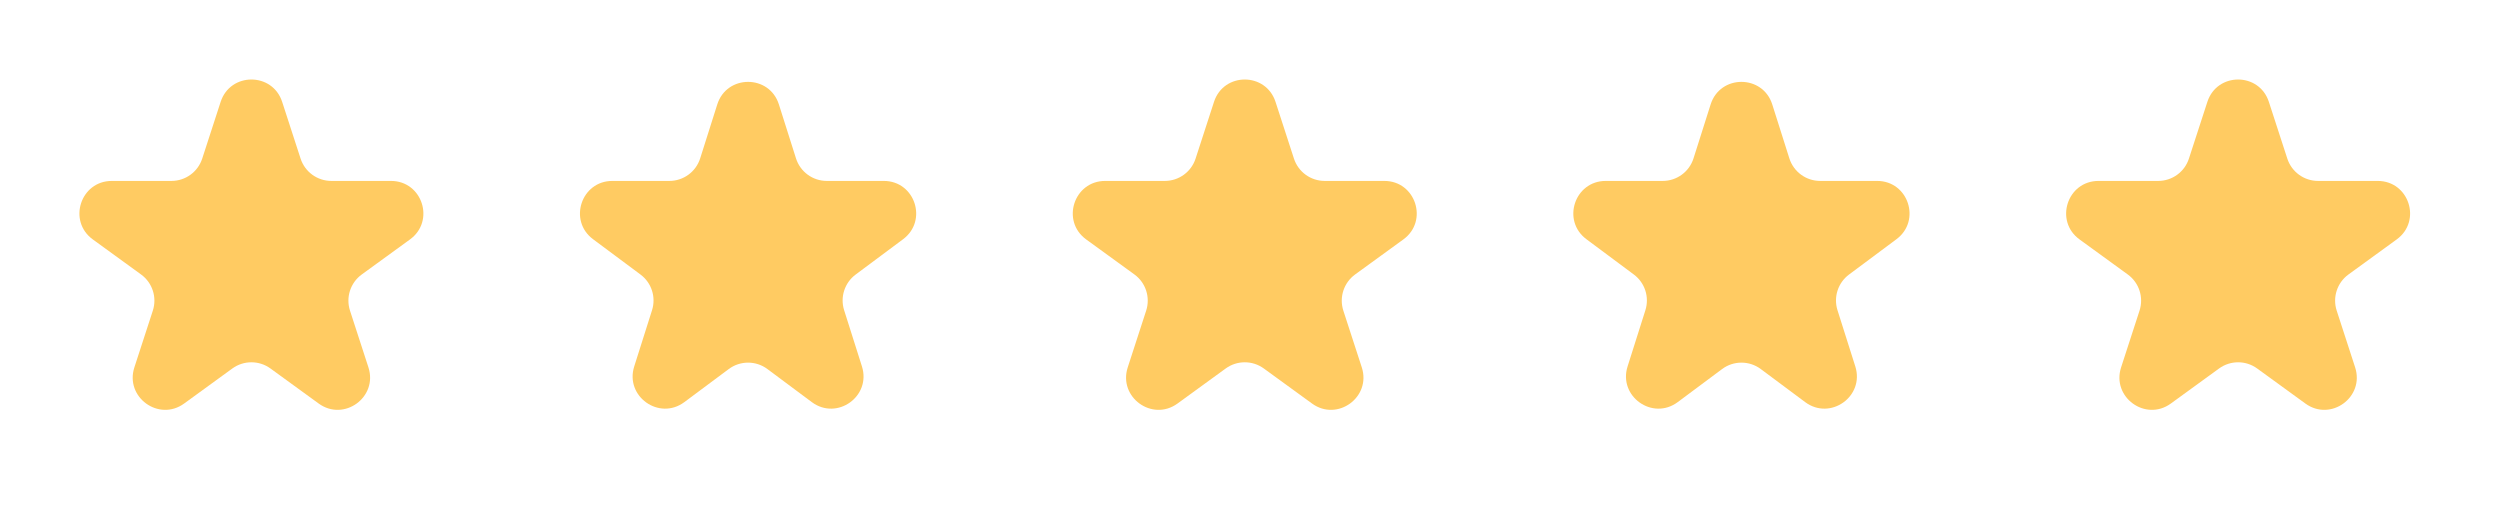
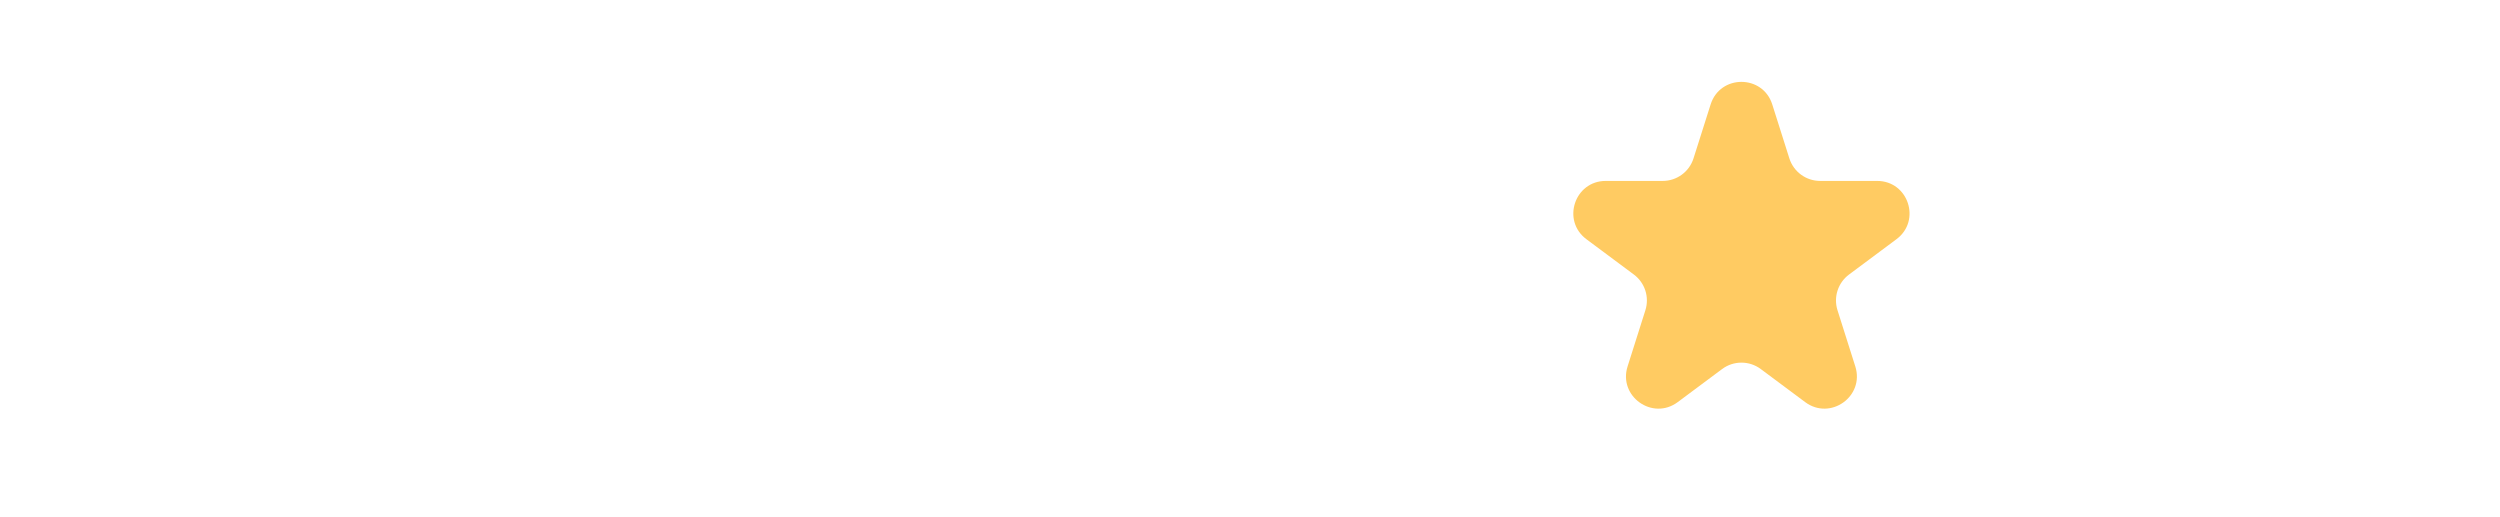
<svg xmlns="http://www.w3.org/2000/svg" width="116" height="24" viewBox="0 0 116 24" fill="none">
-   <path d="M10.238 4.726C10.688 3.344 12.643 3.344 13.092 4.726L13.947 7.359C14.148 7.977 14.724 8.395 15.374 8.395H18.142C19.596 8.395 20.2 10.255 19.024 11.109L16.785 12.736C16.259 13.118 16.039 13.796 16.24 14.414L17.095 17.046C17.544 18.428 15.962 19.578 14.787 18.724L12.547 17.096C12.021 16.715 11.309 16.715 10.783 17.096L8.544 18.724C7.368 19.578 5.786 18.428 6.235 17.046L7.091 14.414C7.292 13.796 7.072 13.118 6.546 12.736L4.306 11.109C3.131 10.255 3.735 8.395 5.188 8.395H7.956C8.606 8.395 9.182 7.977 9.383 7.359L10.238 4.726Z" fill="#FFCB62" />
-   <path d="M33.281 4.846C33.723 3.45 35.699 3.45 36.141 4.846L36.934 7.349C37.132 7.972 37.71 8.395 38.364 8.395H41.008C42.453 8.395 43.063 10.236 41.904 11.099L39.702 12.739C39.189 13.121 38.975 13.786 39.168 14.395L39.994 17.002C40.434 18.39 38.837 19.528 37.668 18.658L35.607 17.123C35.075 16.727 34.347 16.727 33.815 17.123L31.754 18.658C30.585 19.528 28.988 18.39 29.428 17.002L30.254 14.395C30.447 13.786 30.233 13.121 29.72 12.739L27.517 11.099C26.359 10.236 26.969 8.395 28.413 8.395H31.058C31.712 8.395 32.29 7.972 32.488 7.349L33.281 4.846Z" fill="#FFCB62" />
-   <path d="M56.33 4.726C56.779 3.344 58.735 3.344 59.184 4.726L60.039 7.359C60.24 7.977 60.816 8.395 61.466 8.395H64.234C65.687 8.395 66.292 10.255 65.116 11.109L62.876 12.736C62.351 13.118 62.131 13.796 62.331 14.414L63.187 17.046C63.636 18.428 62.054 19.578 60.878 18.724L58.639 17.096C58.113 16.715 57.401 16.715 56.875 17.096L54.636 18.724C53.46 19.578 51.878 18.428 52.327 17.046L53.182 14.414C53.383 13.796 53.163 13.118 52.638 12.736L50.398 11.109C49.222 10.255 49.827 8.395 51.28 8.395H54.048C54.698 8.395 55.274 7.977 55.475 7.359L56.33 4.726Z" fill="#FFCB62" />
  <path d="M79.373 4.846C79.815 3.45 81.79 3.45 82.233 4.846L83.026 7.349C83.224 7.972 83.802 8.395 84.456 8.395H87.1C88.544 8.395 89.155 10.236 87.996 11.099L85.794 12.739C85.281 13.121 85.067 13.786 85.26 14.395L86.086 17.002C86.526 18.39 84.928 19.528 83.76 18.658L81.699 17.123C81.167 16.727 80.439 16.727 79.907 17.123L77.846 18.658C76.677 19.528 75.079 18.39 75.52 17.002L76.346 14.395C76.539 13.786 76.325 13.121 75.812 12.739L73.609 11.099C72.451 10.236 73.061 8.395 74.505 8.395H77.15C77.803 8.395 78.382 7.972 78.579 7.349L79.373 4.846Z" fill="#FFCB62" />
-   <path d="M102.422 4.726C102.871 3.344 104.826 3.344 105.275 4.726L106.131 7.359C106.332 7.977 106.908 8.395 107.557 8.395H110.326C111.779 8.395 112.383 10.255 111.207 11.109L108.968 12.736C108.442 13.118 108.222 13.796 108.423 14.414L109.278 17.046C109.727 18.428 108.146 19.578 106.97 18.724L104.73 17.096C104.205 16.715 103.493 16.715 102.967 17.096L100.727 18.724C99.552 19.578 97.97 18.428 98.419 17.046L99.274 14.414C99.475 13.796 99.255 13.118 98.729 12.736L96.49 11.109C95.314 10.255 95.918 8.395 97.371 8.395H100.14C100.79 8.395 101.366 7.977 101.566 7.359L102.422 4.726Z" fill="#FFCB62" />
</svg>